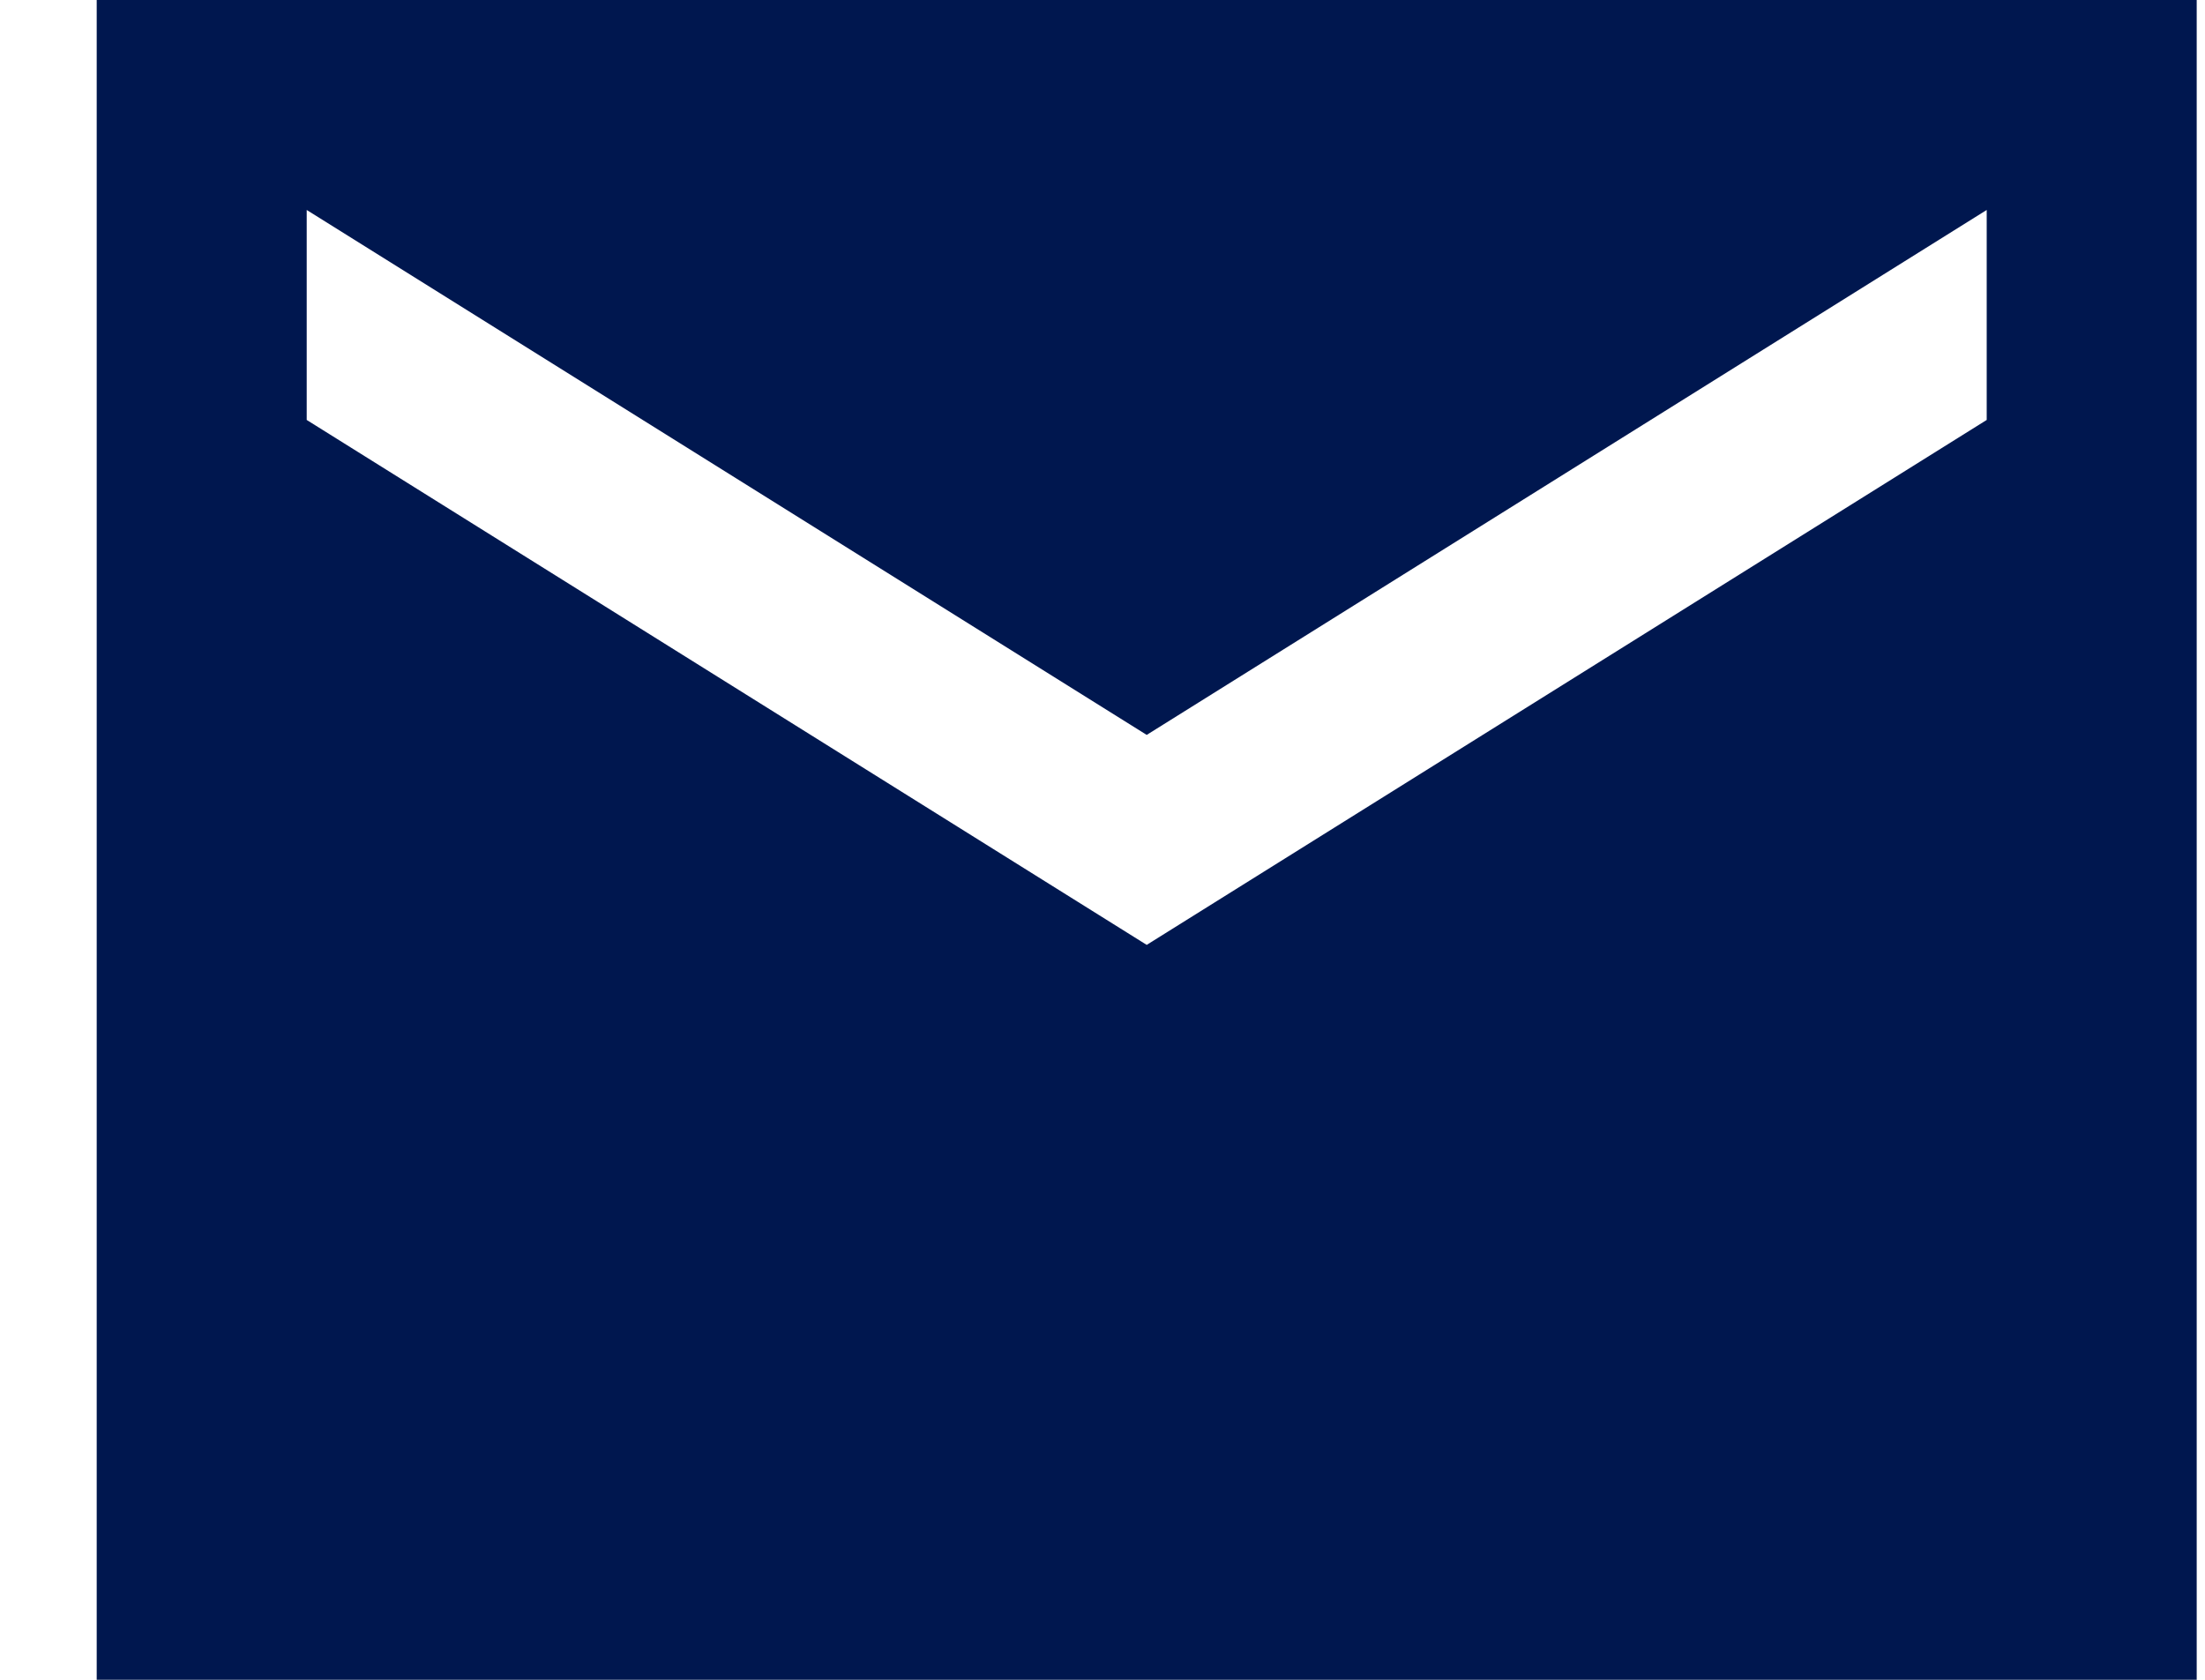
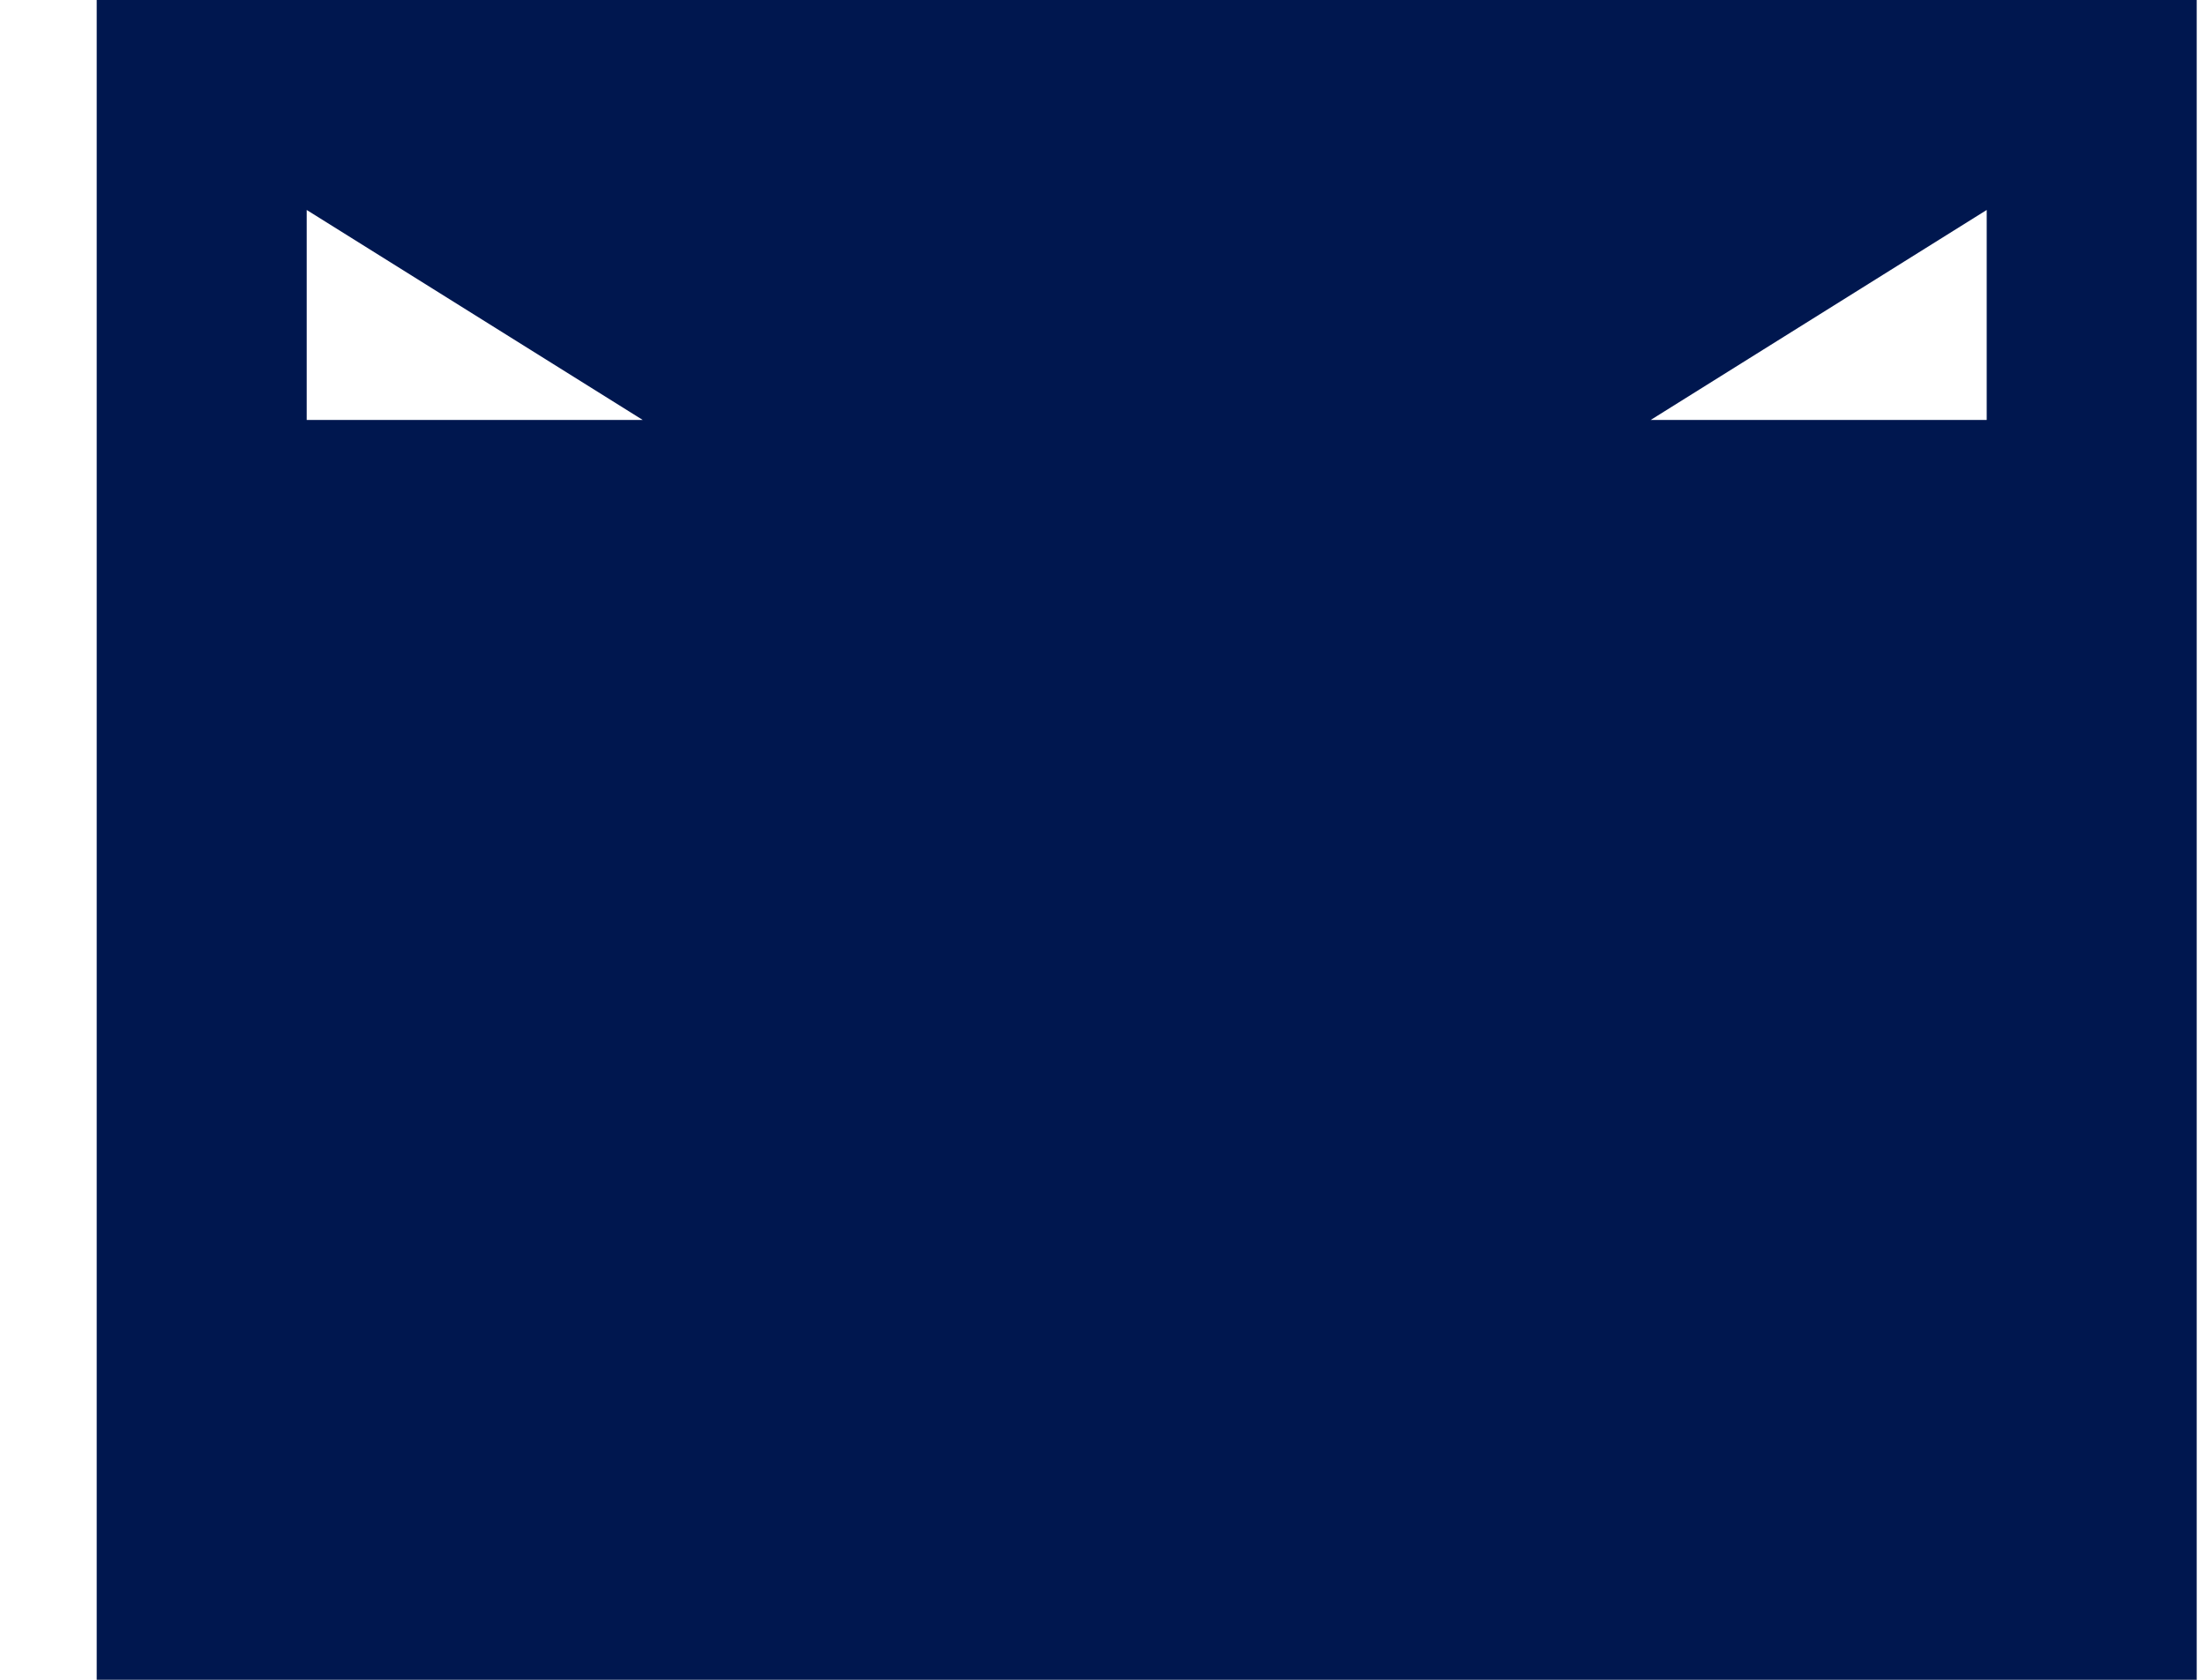
<svg xmlns="http://www.w3.org/2000/svg" width="21" height="16" viewBox="0 0 21 16" fill="none">
-   <path d="M20.921 0H0.921V16H20.921V0ZM18.921 4L10.921 9L2.921 4V2L10.921 7L18.921 2V4Z" fill="#00174F" />
+   <path d="M20.921 0H0.921V16H20.921V0ZM18.921 4L2.921 4V2L10.921 7L18.921 2V4Z" fill="#00174F" />
</svg>